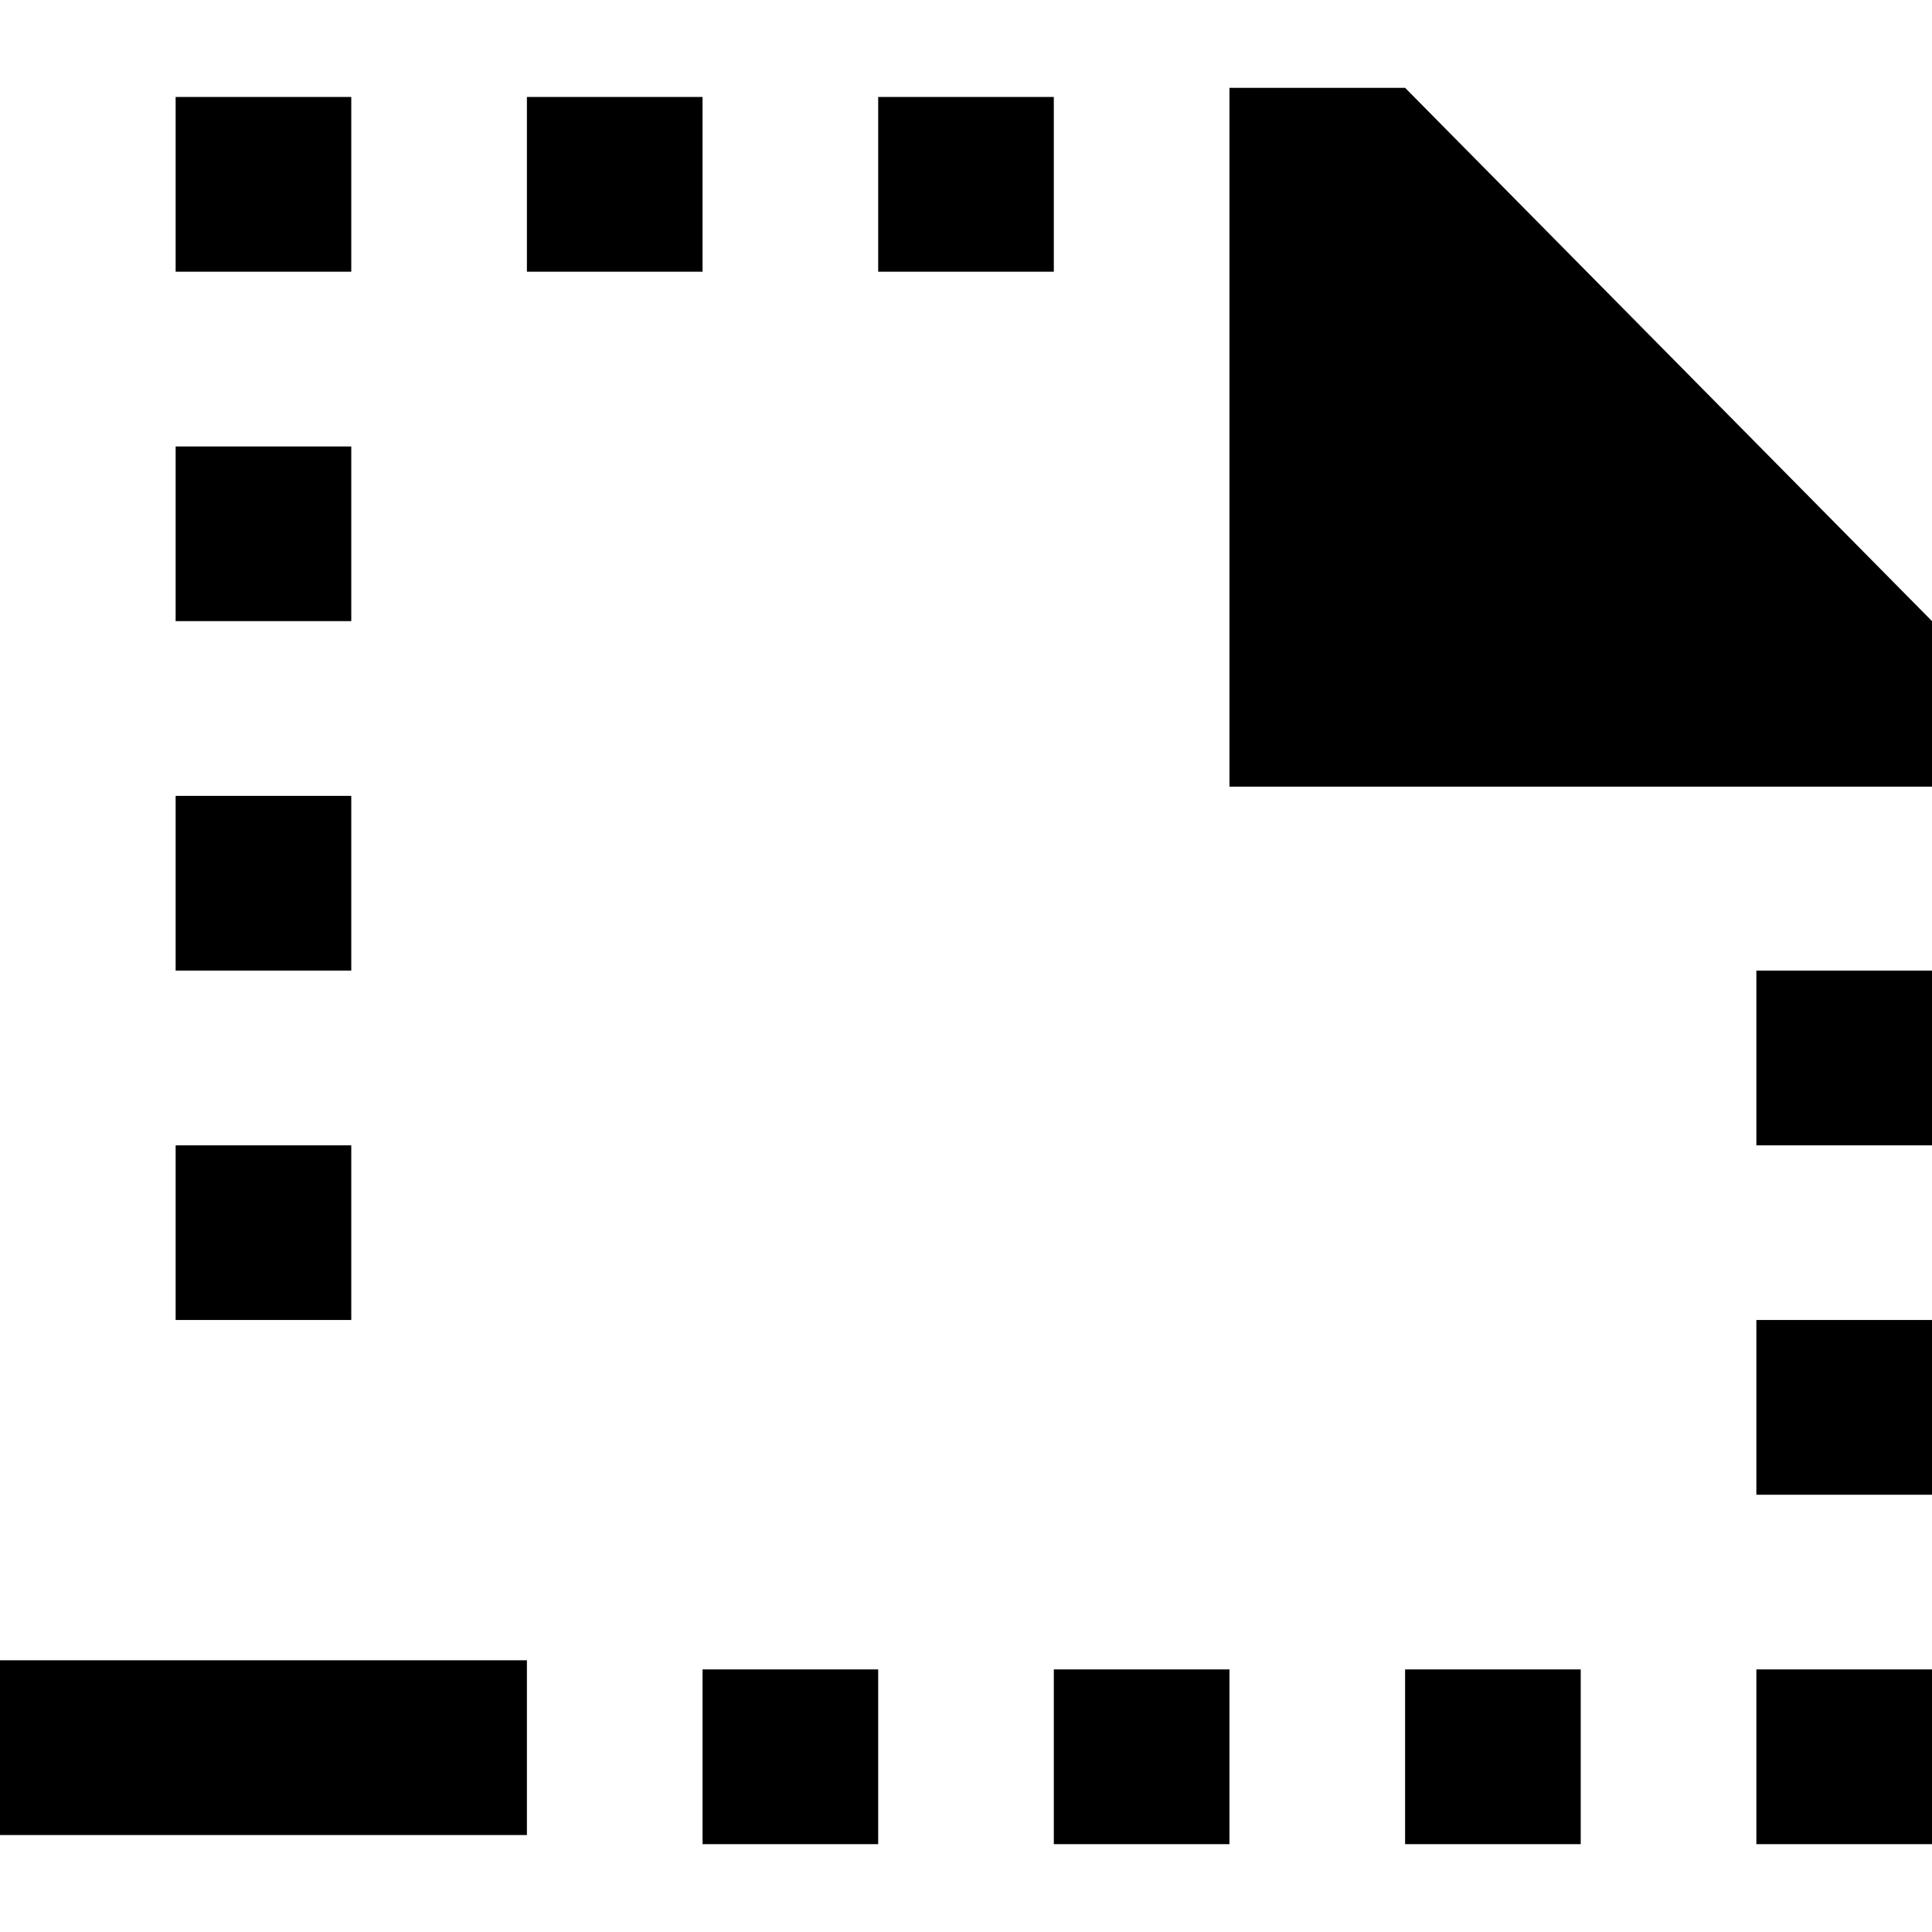
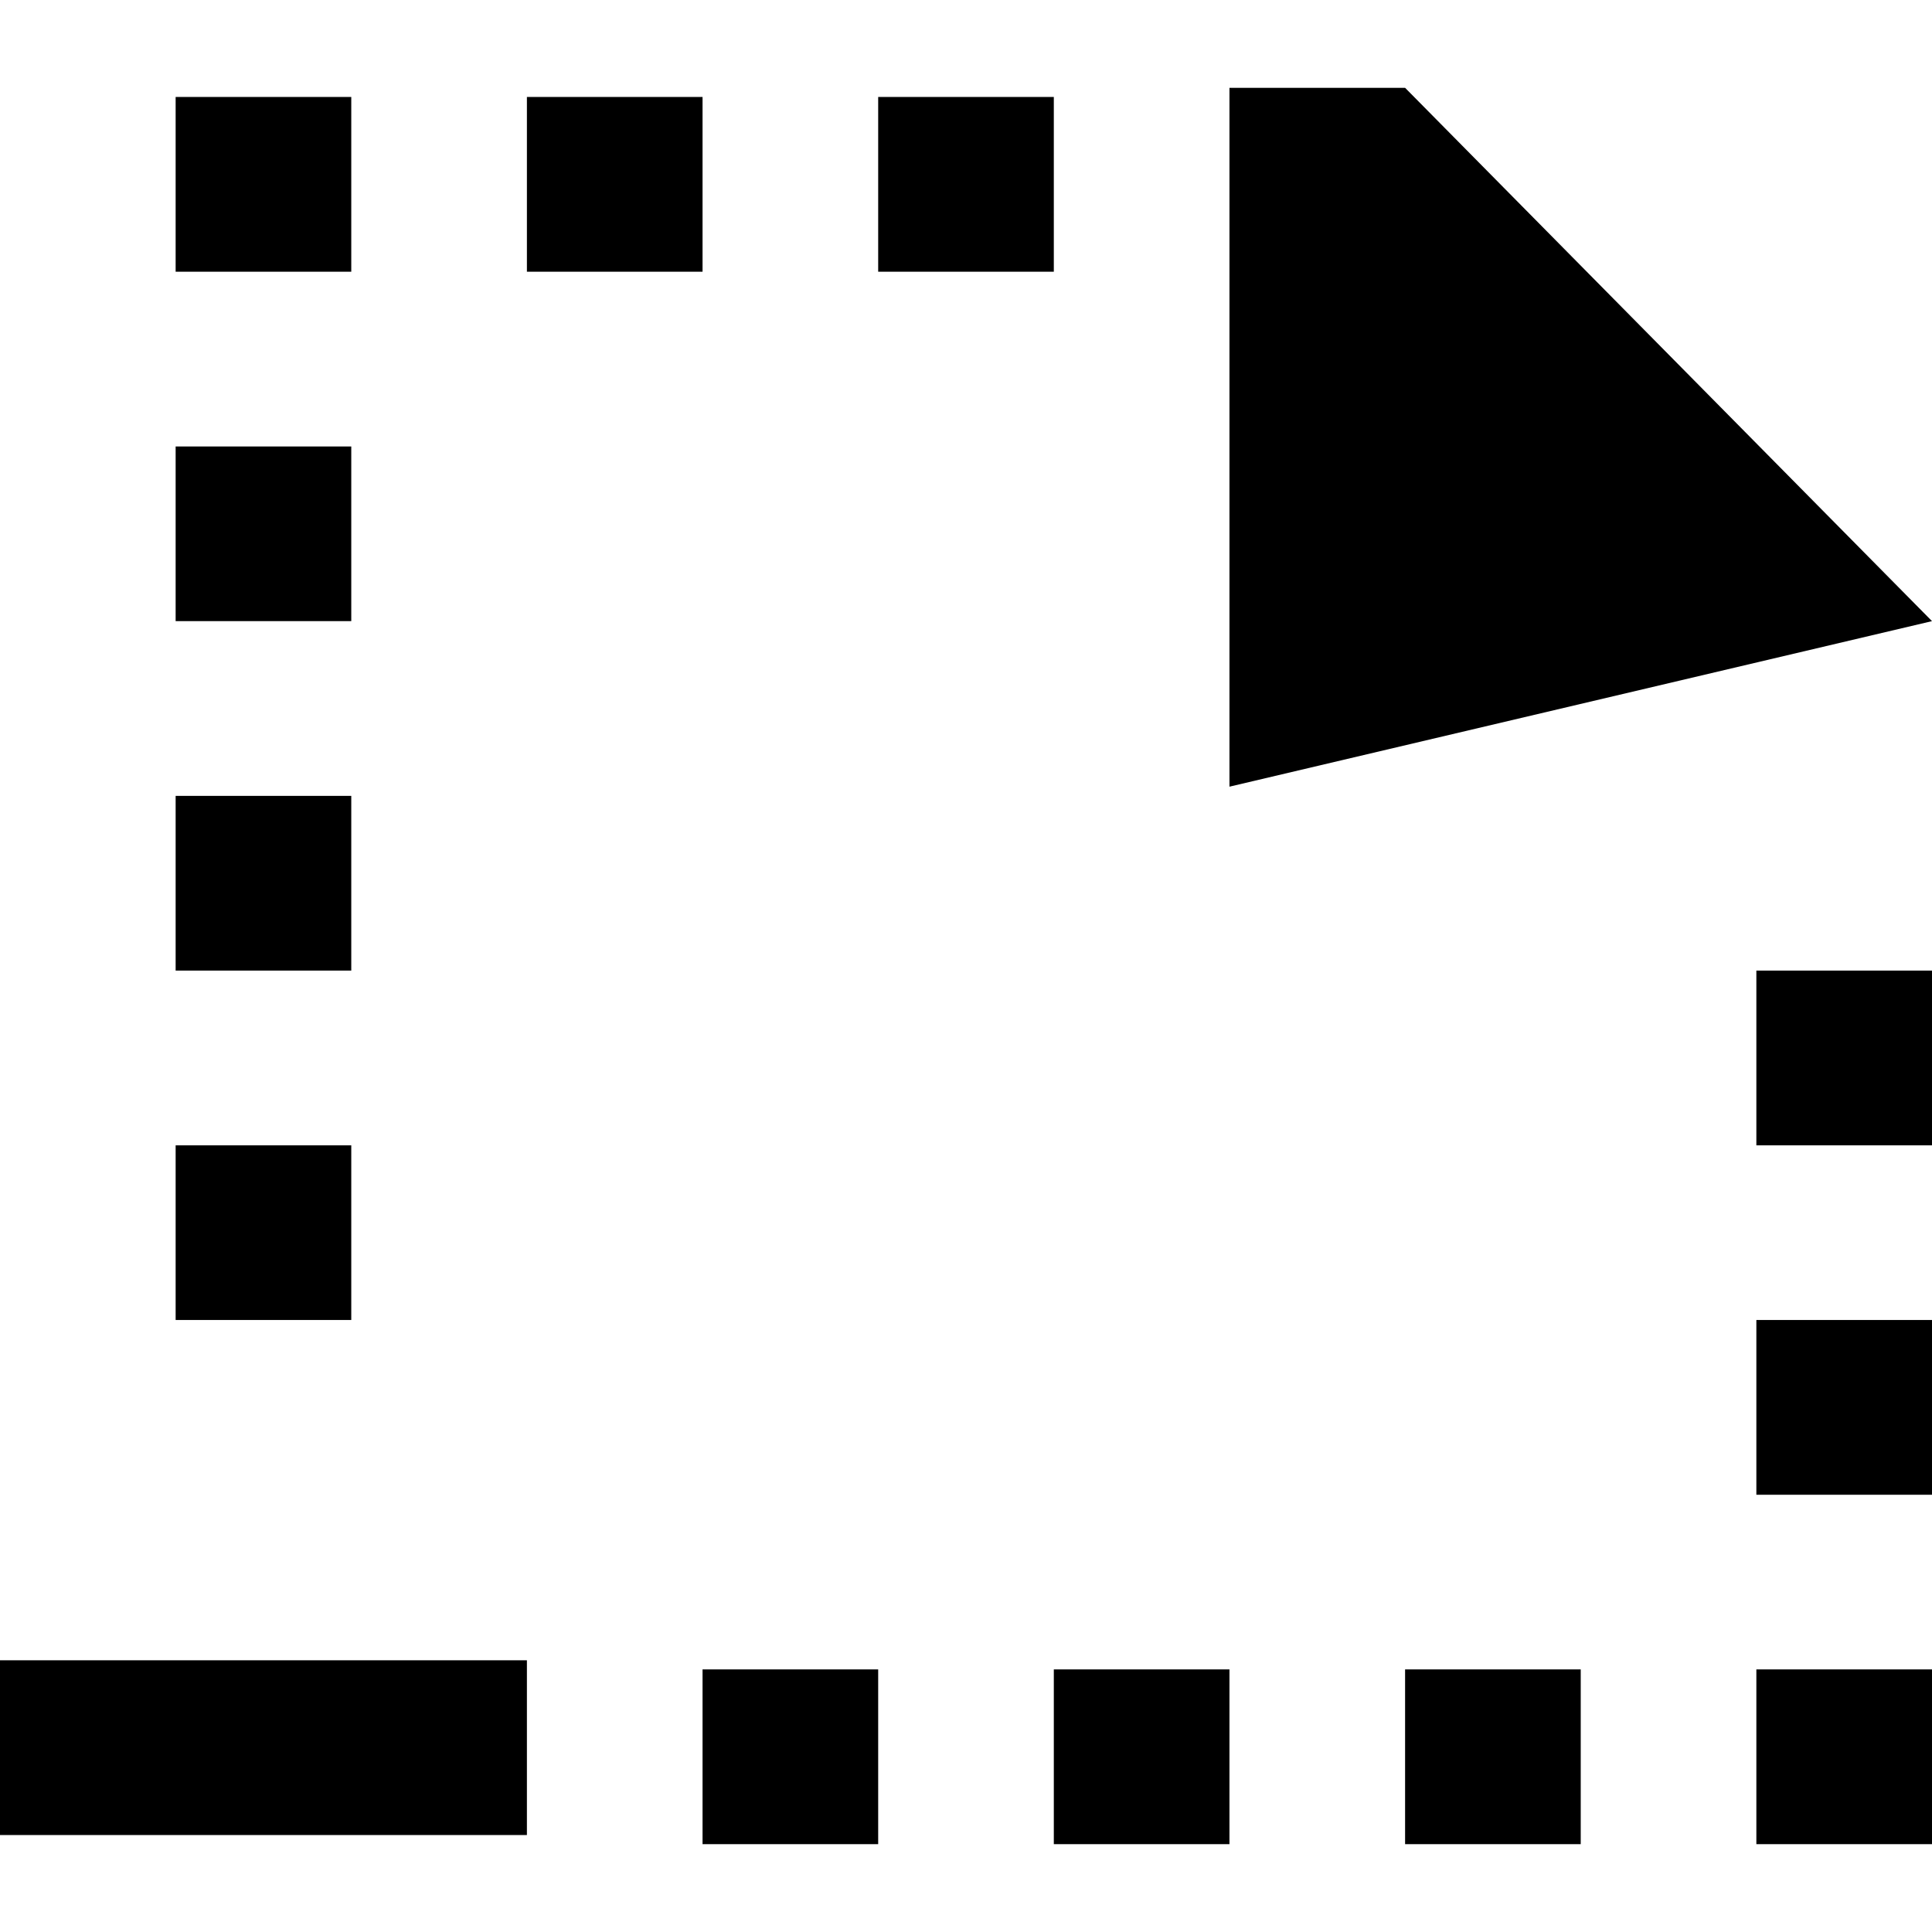
<svg xmlns="http://www.w3.org/2000/svg" width="800px" height="800px" viewBox="0 -1 22 22" version="1.1">
  <title>file_missing_minus [#1693]</title>
  <desc>Created with Sketch.</desc>
  <defs>

</defs>
  <g id="Page-1" stroke="none" stroke-width="1" fill="none" fill-rule="evenodd">
    <g id="Dribbble-Light-Preview" transform="translate(-378, -1519)" fill="#000000">
      <g id="icons" transform="translate(56, 160)">
-         <path d="M342,1371.042 L344,1371.042 L344,1369.052 L342,1369.052 L342,1371.042 Z M334,1379 L336,1379 L336,1377.01 L334,1377.01 L334,1379 Z M338,1379 L340,1379 L340,1377.01 L338,1377.01 L338,1379 Z M342,1379 L344,1379 L344,1377.01 L342,1377.01 L342,1379 Z M322,1378.896 L328,1378.896 L328,1376.906 L322,1376.906 L322,1378.896 Z M324,1361.094 L326,1361.094 L326,1359.104 L324,1359.104 L324,1361.094 Z M342,1375.021 L344,1375.021 L344,1373.031 L342,1373.031 L342,1375.021 Z M328,1361.094 L330,1361.094 L330,1359.104 L328,1359.104 L328,1361.094 Z M332,1361.094 L334,1361.094 L334,1359.104 L332,1359.104 L332,1361.094 Z M324,1365.073 L326,1365.073 L326,1363.084 L324,1363.084 L324,1365.073 Z M324,1373.031 L326,1373.031 L326,1371.042 L324,1371.042 L324,1373.031 Z M330,1379 L332,1379 L332,1377.01 L330,1377.01 L330,1379 Z M338,1359 L336,1359 L336,1366.958 L344,1366.958 L344,1365.073 L338,1359 Z M324,1369.052 L326,1369.052 L326,1367.063 L324,1367.063 L324,1369.052 Z" id="file_missing_minus-[#1693]">
+         <path d="M342,1371.042 L344,1371.042 L344,1369.052 L342,1369.052 L342,1371.042 Z M334,1379 L336,1379 L336,1377.01 L334,1377.01 L334,1379 Z M338,1379 L340,1379 L340,1377.01 L338,1377.01 L338,1379 Z M342,1379 L344,1379 L344,1377.01 L342,1377.01 L342,1379 Z M322,1378.896 L328,1378.896 L328,1376.906 L322,1376.906 L322,1378.896 Z M324,1361.094 L326,1361.094 L326,1359.104 L324,1359.104 L324,1361.094 Z M342,1375.021 L344,1375.021 L344,1373.031 L342,1373.031 L342,1375.021 Z M328,1361.094 L330,1361.094 L330,1359.104 L328,1359.104 L328,1361.094 Z M332,1361.094 L334,1361.094 L334,1359.104 L332,1359.104 L332,1361.094 Z M324,1365.073 L326,1365.073 L326,1363.084 L324,1363.084 L324,1365.073 Z M324,1373.031 L326,1373.031 L326,1371.042 L324,1371.042 L324,1373.031 Z M330,1379 L332,1379 L332,1377.01 L330,1377.01 L330,1379 Z M338,1359 L336,1359 L336,1366.958 L344,1365.073 L338,1359 Z M324,1369.052 L326,1369.052 L326,1367.063 L324,1367.063 L324,1369.052 Z" id="file_missing_minus-[#1693]">

</path>
      </g>
    </g>
  </g>
</svg>